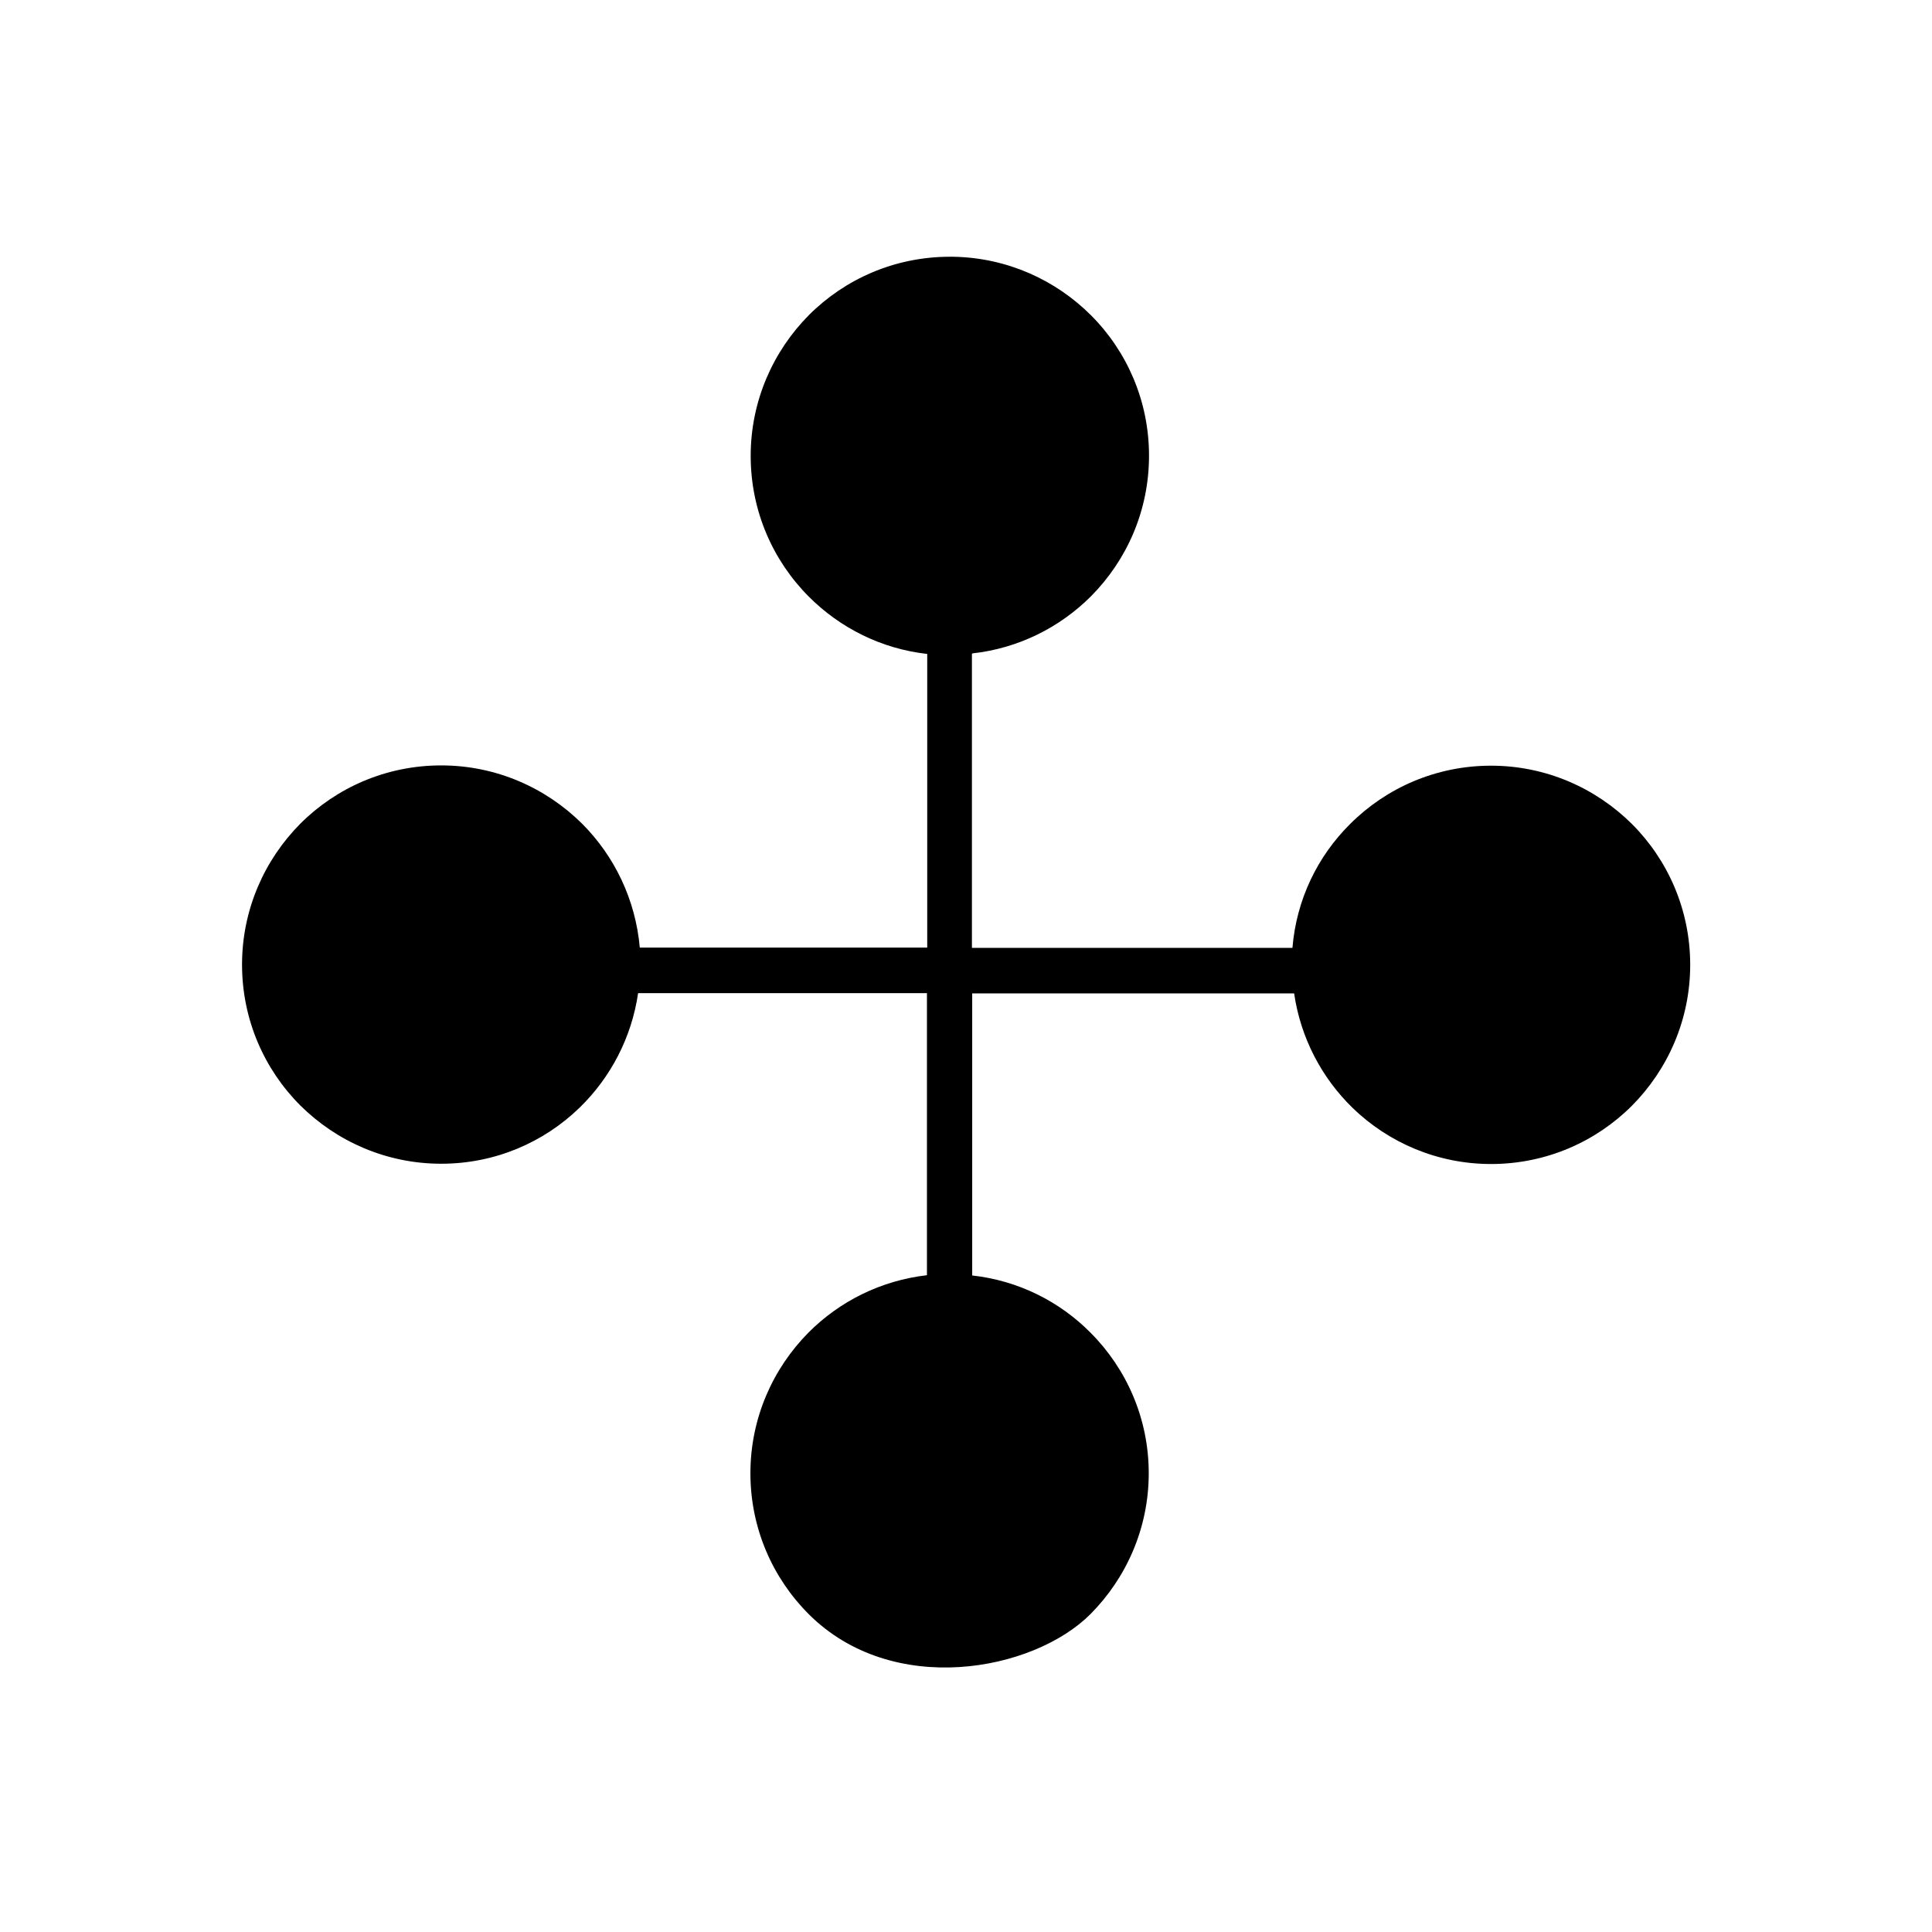
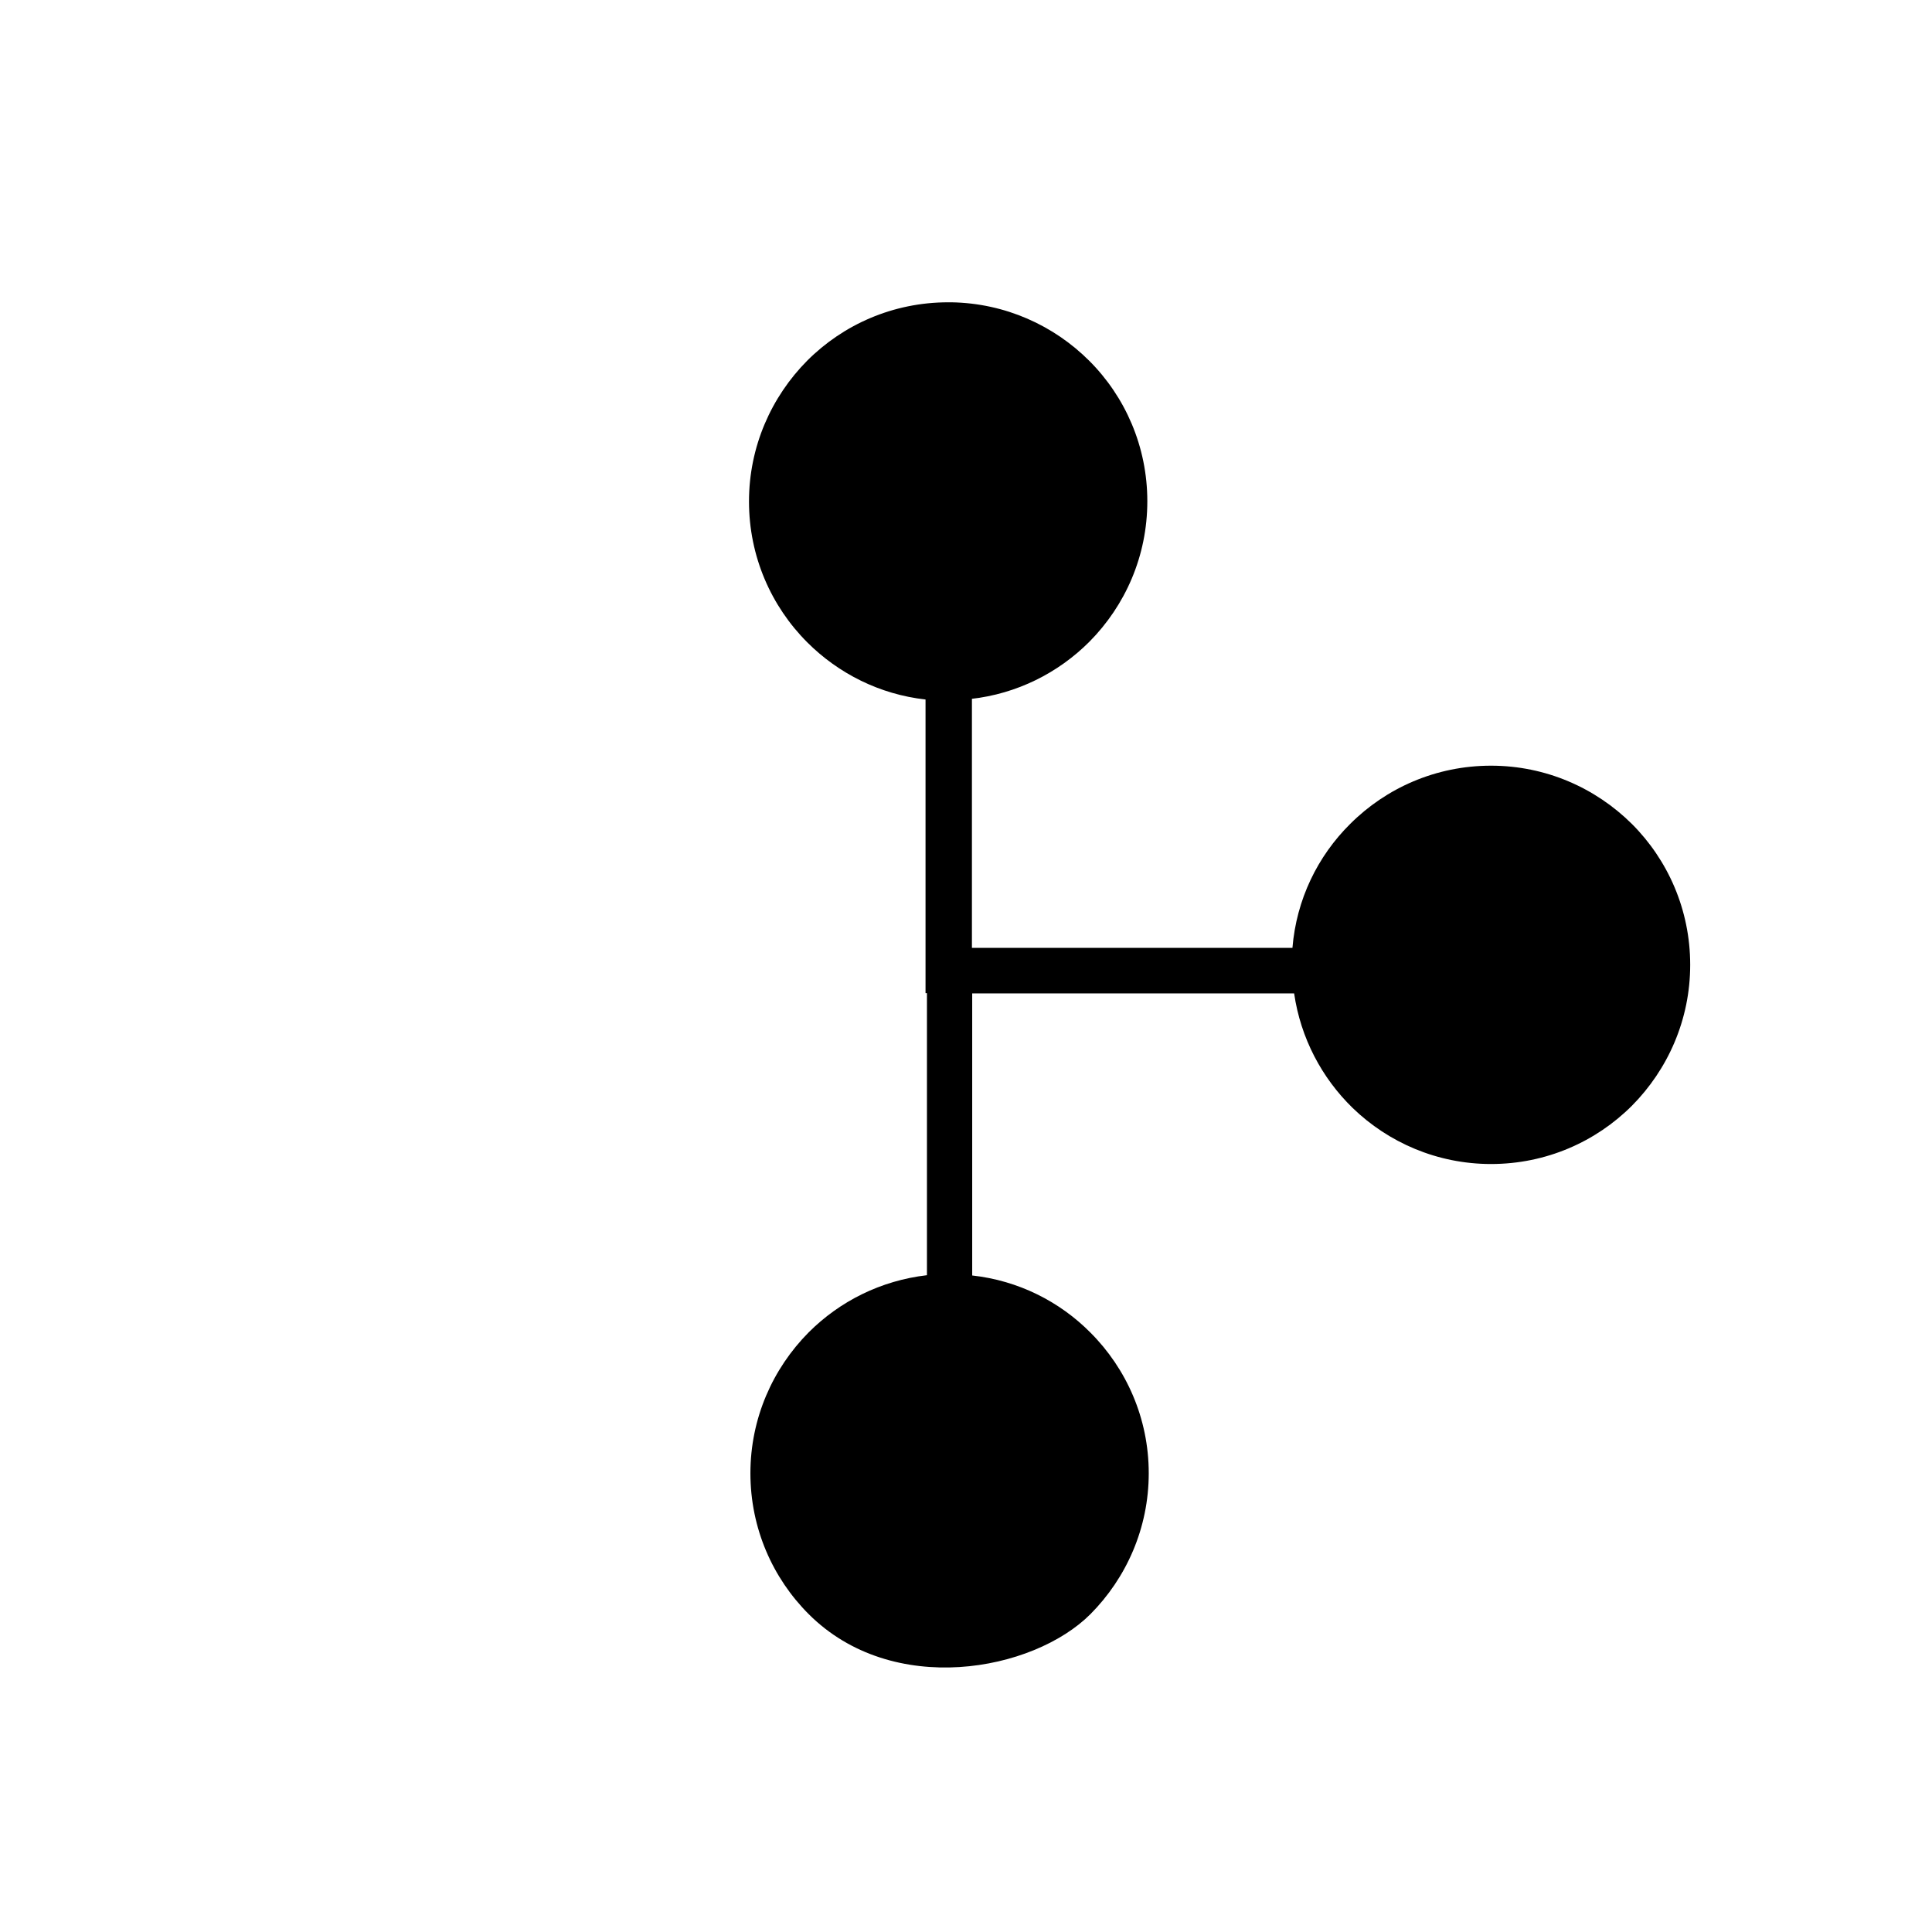
<svg xmlns="http://www.w3.org/2000/svg" fill="#000000" width="800px" height="800px" version="1.1" viewBox="144 144 512 512">
-   <path d="m401.57 317.3v77.895h84.941c1.051-12.82 6.672-24.289 15.293-32.836 9.52-9.52 22.715-15.445 37.336-15.445 14.543 0 27.738 5.922 37.336 15.445 9.52 9.52 15.445 22.715 15.445 37.336 0 14.543-5.922 27.738-15.445 37.336-9.52 9.52-22.715 15.445-37.336 15.445-14.246 0-27.215-5.699-36.66-14.844-8.172-7.945-13.793-18.52-15.52-30.363h-85.316v74.746c12.219 1.348 23.168 6.898 31.34 15.145 9.52 9.52 15.445 22.715 15.445 37.262 0 14.543-5.922 27.738-15.445 37.336-15.219 15.219-52.48 22.191-74.672 0-9.52-9.52-15.445-22.715-15.445-37.336 0-14.543 5.922-27.738 15.445-37.336 8.246-8.246 19.117-13.719 31.34-15.145v-74.746h-76.547c-1.723 11.844-7.348 22.418-15.52 30.363-9.52 9.223-22.418 14.844-36.66 14.844-14.543 0-27.738-5.922-37.336-15.445-9.52-9.52-15.445-22.715-15.445-37.336 0-14.543 5.922-27.738 15.445-37.336 9.52-9.52 22.715-15.445 37.336-15.445 14.543 0 27.738 5.922 37.336 15.445 8.547 8.547 14.168 20.094 15.293 32.836h76.172v-77.82c-12.145-1.348-23.09-6.898-31.34-15.145-9.52-9.52-15.445-22.715-15.445-37.336 0-14.543 5.922-27.738 15.445-37.336 9.52-9.52 22.715-15.445 37.336-15.445h0.301 0.523c14.32 0.227 27.215 6.148 36.586 15.52 9.52 9.52 15.371 22.715 15.371 37.188 0 14.543-5.848 27.664-15.371 37.262-8.246 8.246-19.191 13.793-31.414 15.145z" />
+   <path d="m401.57 317.3v77.895h84.941c1.051-12.82 6.672-24.289 15.293-32.836 9.52-9.52 22.715-15.445 37.336-15.445 14.543 0 27.738 5.922 37.336 15.445 9.52 9.52 15.445 22.715 15.445 37.336 0 14.543-5.922 27.738-15.445 37.336-9.52 9.52-22.715 15.445-37.336 15.445-14.246 0-27.215-5.699-36.66-14.844-8.172-7.945-13.793-18.52-15.52-30.363h-85.316v74.746c12.219 1.348 23.168 6.898 31.34 15.145 9.52 9.52 15.445 22.715 15.445 37.262 0 14.543-5.922 27.738-15.445 37.336-15.219 15.219-52.48 22.191-74.672 0-9.52-9.52-15.445-22.715-15.445-37.336 0-14.543 5.922-27.738 15.445-37.336 8.246-8.246 19.117-13.719 31.34-15.145v-74.746h-76.547h76.172v-77.82c-12.145-1.348-23.09-6.898-31.34-15.145-9.52-9.52-15.445-22.715-15.445-37.336 0-14.543 5.922-27.738 15.445-37.336 9.52-9.52 22.715-15.445 37.336-15.445h0.301 0.523c14.32 0.227 27.215 6.148 36.586 15.52 9.52 9.52 15.371 22.715 15.371 37.188 0 14.543-5.848 27.664-15.371 37.262-8.246 8.246-19.191 13.793-31.414 15.145z" />
</svg>